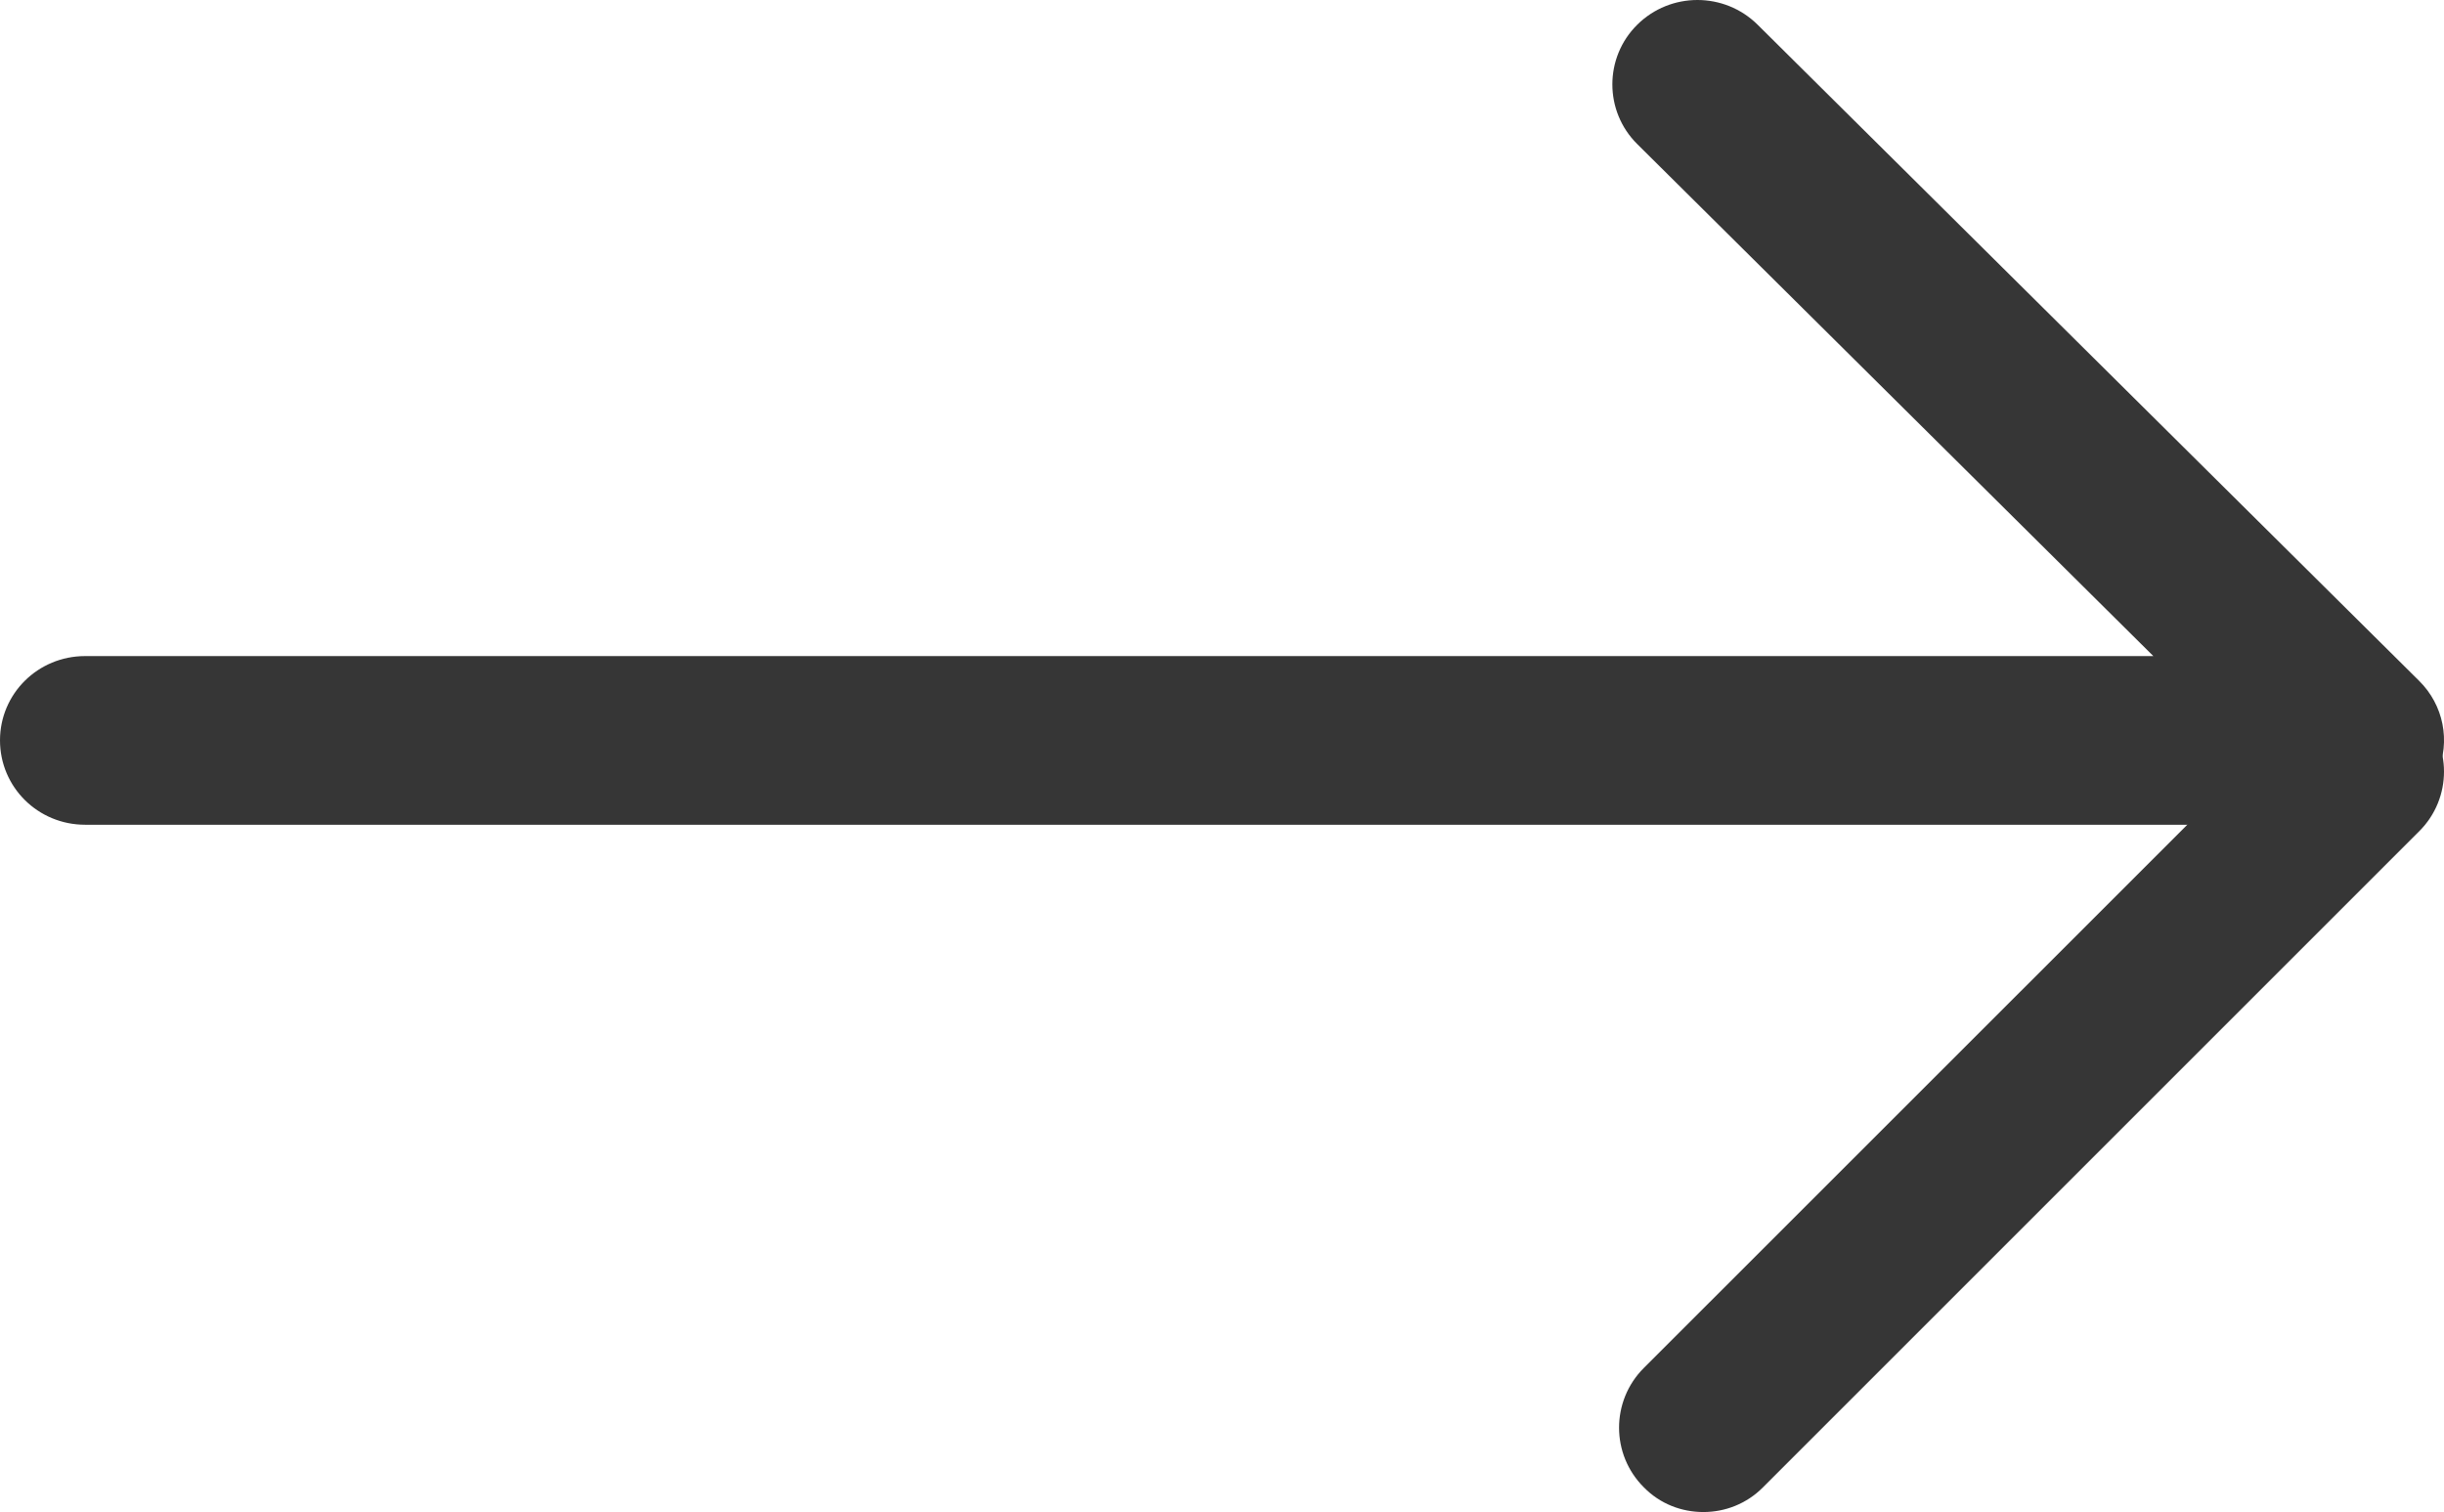
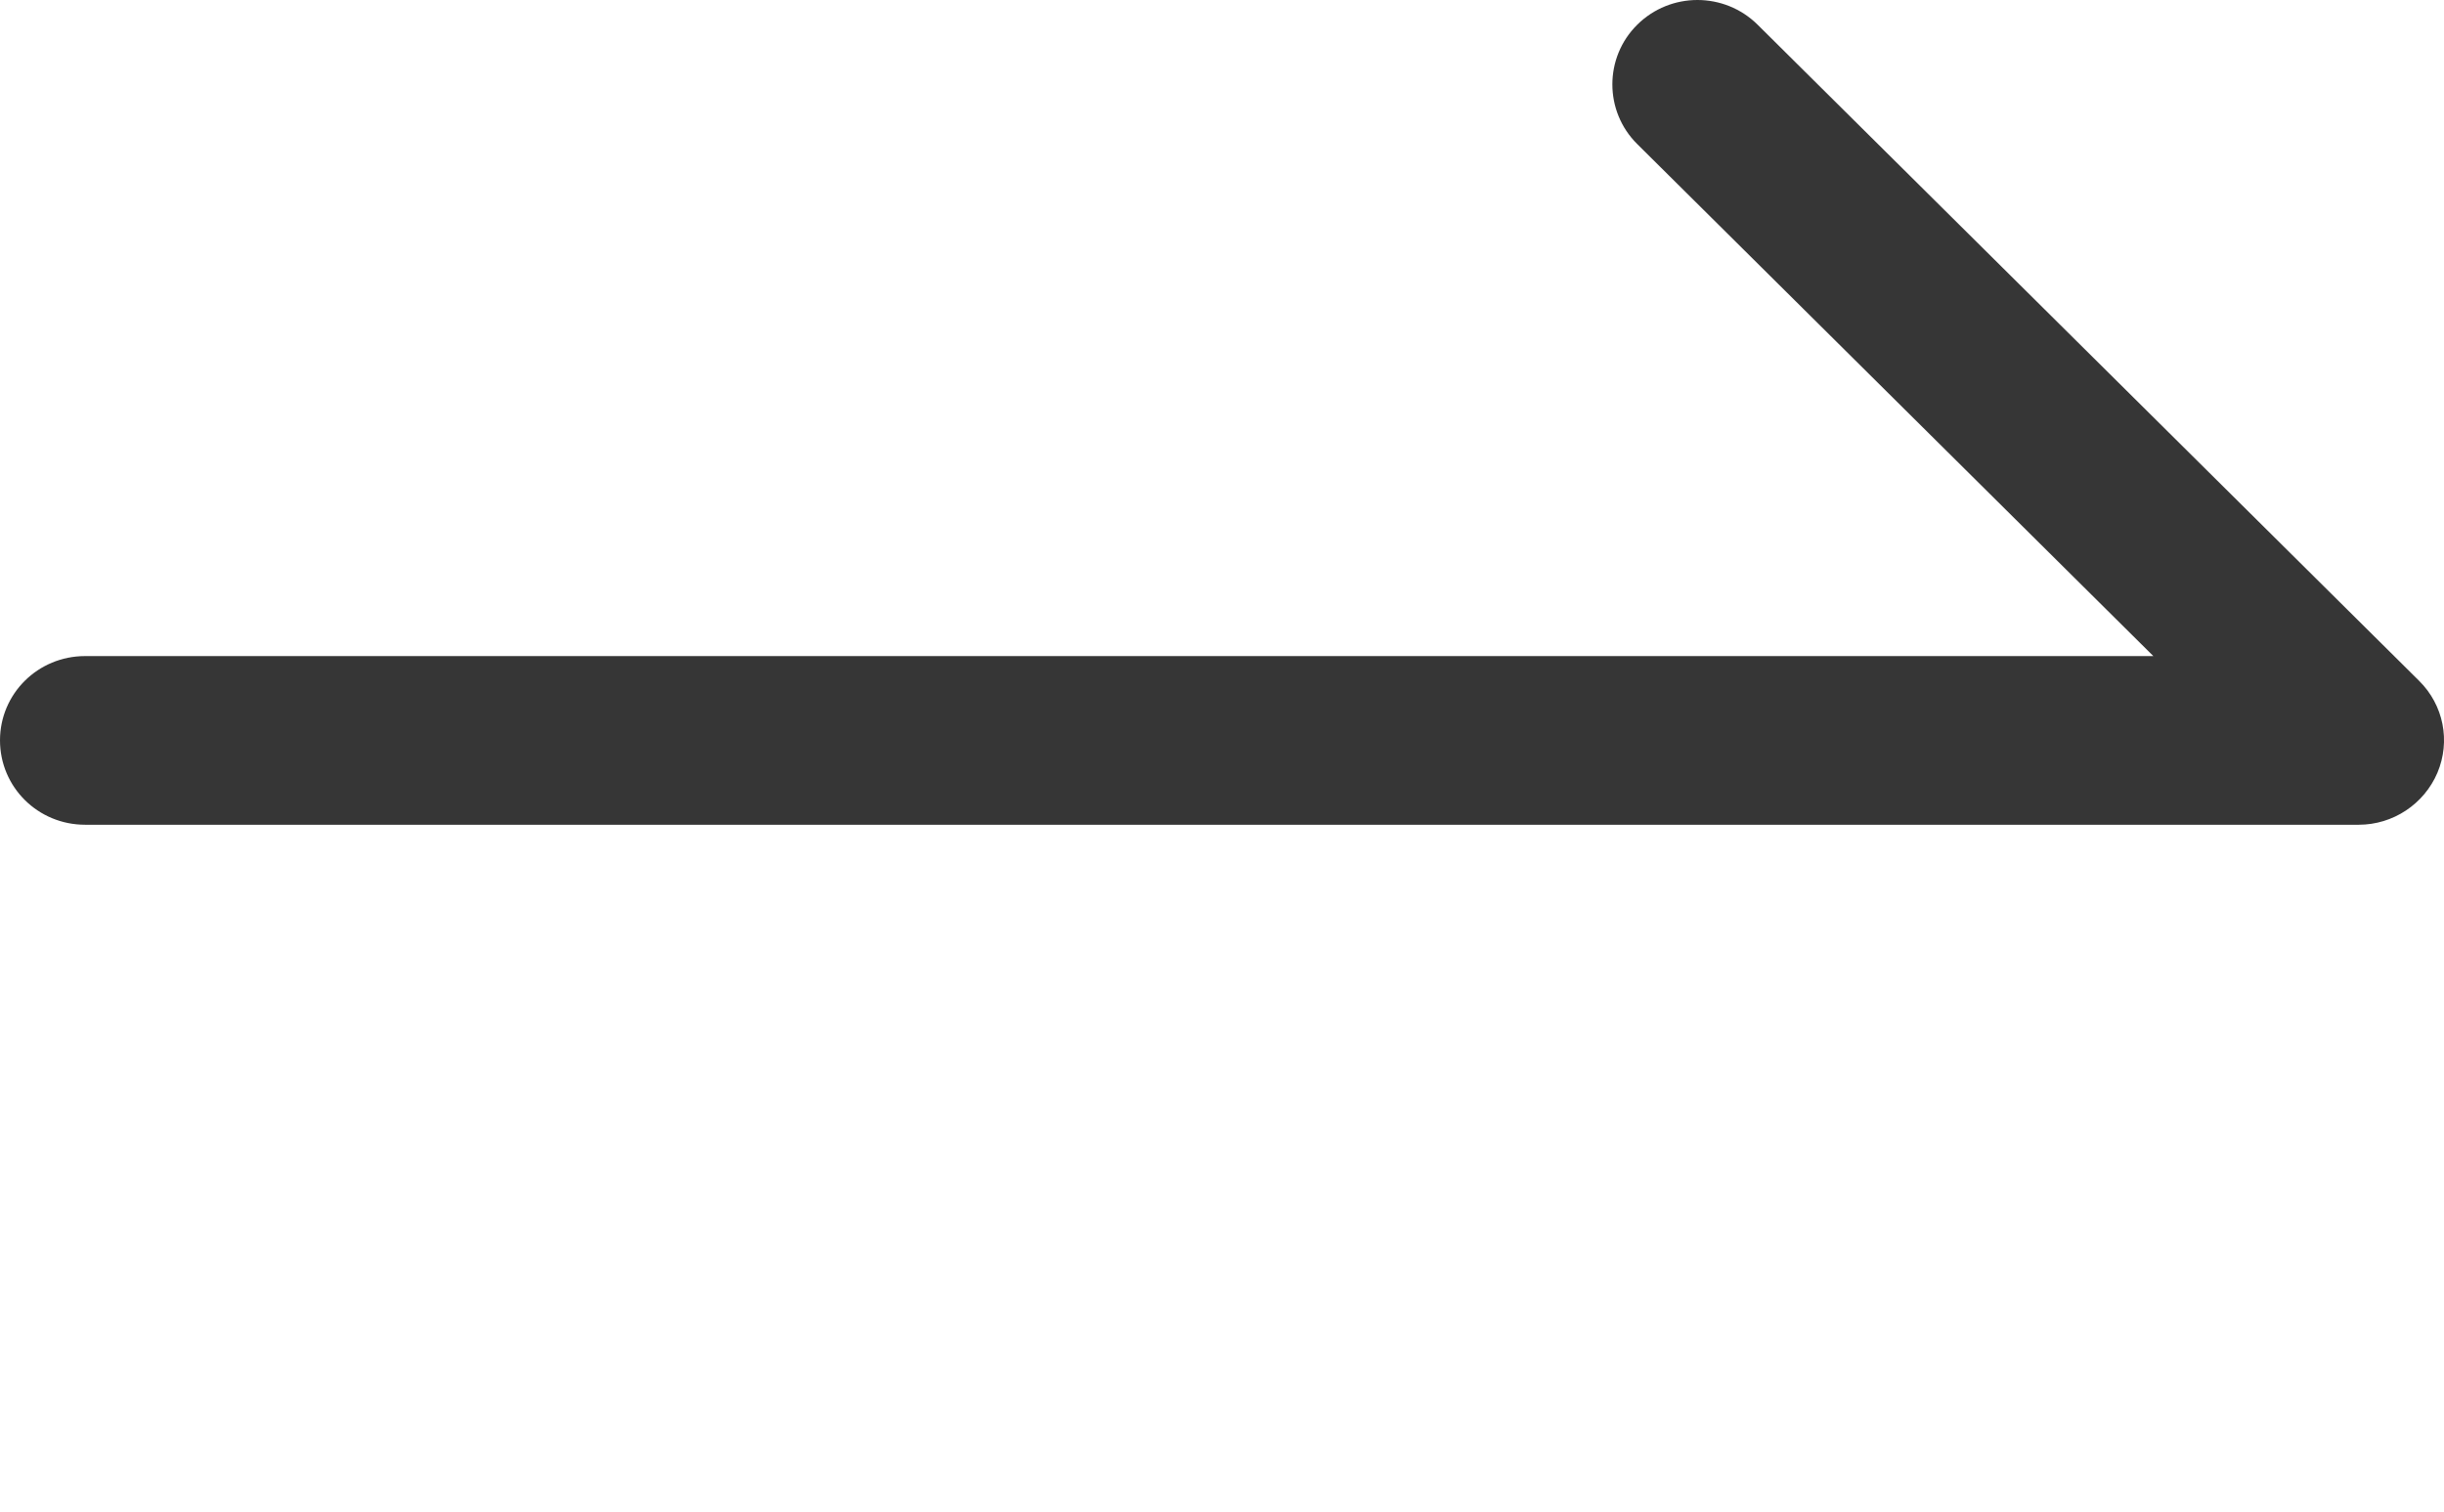
<svg xmlns="http://www.w3.org/2000/svg" width="17.776px" height="11px" viewBox="0 0 17.776 11" version="1.1">
  <g id="Group">
    <g id="right-arrow-(3)">
      <path d="M17.156 6L0.619 6C0.276 6 0 5.726 0 5.386C0 5.047 0.276 4.773 0.619 4.773L15.662 4.773L11.908 1.048C11.667 0.809 11.667 0.419 11.908 0.18C12.15 -0.06 12.542 -0.06 12.784 0.18L17.595 4.953C17.773 5.129 17.825 5.392 17.728 5.622C17.631 5.85 17.405 6 17.156 6Z" id="Path" fill="#363636" stroke="none" />
-       <path d="M12.389 11C12.231 11 12.074 10.941 11.956 10.82C11.716 10.581 11.716 10.192 11.956 9.952L16.729 5.18C16.968 4.94 17.357 4.94 17.596 5.18C17.836 5.419 17.836 5.808 17.596 6.047L12.823 10.82C12.703 10.941 12.546 11 12.389 11Z" id="Path" fill="#363636" stroke="none" />
    </g>
  </g>
</svg>